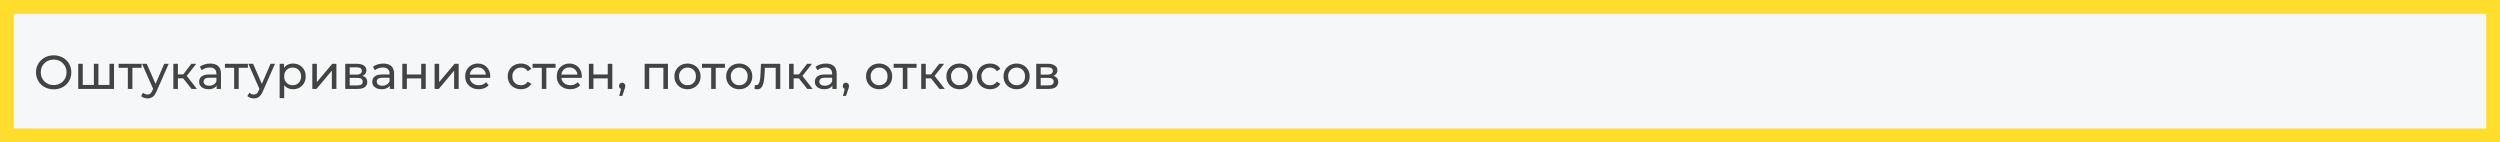
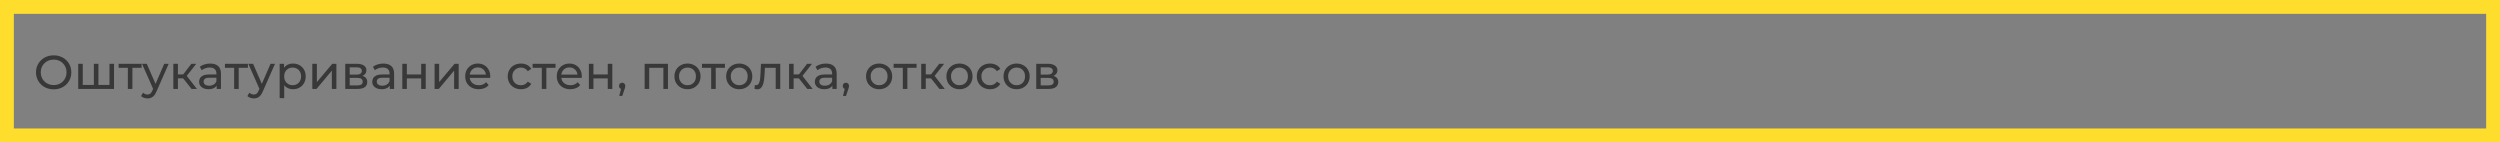
<svg xmlns="http://www.w3.org/2000/svg" width="1265" height="72" viewBox="0 0 1265 72" fill="none">
  <rect x="0" y="0" width="1265" height="72" fill="#808080" stroke="none" />
-   <rect x="3.5" y="3.5" width="1258" height="65" fill="#F6F7F9" />
  <path opacity="0.9" d="M27.176 45.192C25.896 45.192 24.704 44.976 23.6 44.544C22.512 44.112 21.568 43.512 20.768 42.744C19.968 41.96 19.344 41.048 18.896 40.008C18.448 38.968 18.224 37.832 18.224 36.6C18.224 35.368 18.448 34.232 18.896 33.192C19.344 32.152 19.968 31.248 20.768 30.48C21.568 29.696 22.512 29.088 23.6 28.656C24.688 28.224 25.88 28.008 27.176 28.008C28.456 28.008 29.632 28.224 30.704 28.656C31.792 29.072 32.736 29.672 33.536 30.456C34.352 31.224 34.976 32.128 35.408 33.168C35.856 34.208 36.08 35.352 36.08 36.6C36.08 37.848 35.856 38.992 35.408 40.032C34.976 41.072 34.352 41.984 33.536 42.768C32.736 43.536 31.792 44.136 30.704 44.568C29.632 44.984 28.456 45.192 27.176 45.192ZM27.176 43.056C28.104 43.056 28.96 42.896 29.744 42.576C30.544 42.256 31.232 41.808 31.808 41.232C32.4 40.64 32.856 39.952 33.176 39.168C33.512 38.384 33.68 37.528 33.68 36.6C33.68 35.672 33.512 34.816 33.176 34.032C32.856 33.248 32.4 32.568 31.808 31.992C31.232 31.4 30.544 30.944 29.744 30.624C28.96 30.304 28.104 30.144 27.176 30.144C26.232 30.144 25.36 30.304 24.56 30.624C23.776 30.944 23.088 31.4 22.496 31.992C21.904 32.568 21.44 33.248 21.104 34.032C20.784 34.816 20.624 35.672 20.624 36.6C20.624 37.528 20.784 38.384 21.104 39.168C21.44 39.952 21.904 40.64 22.496 41.232C23.088 41.808 23.776 42.256 24.56 42.576C25.36 42.896 26.232 43.056 27.176 43.056ZM48.024 42.984L47.496 43.584V32.28H49.8V43.584L49.224 42.984H55.944L55.392 43.584V32.28H57.696V45H39.576V32.28H41.88V43.584L41.328 42.984H48.024ZM64.689 45V33.696L65.266 34.296H60.033V32.28H71.65V34.296H66.442L66.993 33.696V45H64.689ZM74.653 49.8C74.045 49.8 73.453 49.696 72.877 49.488C72.301 49.296 71.805 49.008 71.389 48.624L72.373 46.896C72.693 47.2 73.045 47.432 73.429 47.592C73.813 47.752 74.221 47.832 74.653 47.832C75.213 47.832 75.677 47.688 76.045 47.4C76.413 47.112 76.757 46.6 77.077 45.864L77.869 44.112L78.109 43.824L83.101 32.28H85.357L79.189 46.272C78.821 47.168 78.405 47.872 77.941 48.384C77.493 48.896 76.997 49.256 76.453 49.464C75.909 49.688 75.309 49.8 74.653 49.8ZM77.677 45.408L71.869 32.28H74.269L79.213 43.608L77.677 45.408ZM96.932 45L92.012 38.808L93.908 37.656L99.644 45H96.932ZM87.716 45V32.28H90.02V45H87.716ZM89.324 39.624V37.656H93.524V39.624H89.324ZM94.1 38.904L91.964 38.616L96.836 32.28H99.308L94.1 38.904ZM109.626 45V42.312L109.506 41.808V37.224C109.506 36.248 109.218 35.496 108.642 34.968C108.082 34.424 107.234 34.152 106.098 34.152C105.346 34.152 104.61 34.28 103.89 34.536C103.17 34.776 102.562 35.104 102.066 35.52L101.106 33.792C101.762 33.264 102.546 32.864 103.458 32.592C104.386 32.304 105.354 32.16 106.362 32.16C108.106 32.16 109.45 32.584 110.394 33.432C111.338 34.28 111.81 35.576 111.81 37.32V45H109.626ZM105.45 45.144C104.506 45.144 103.674 44.984 102.954 44.664C102.25 44.344 101.706 43.904 101.322 43.344C100.938 42.768 100.746 42.12 100.746 41.4C100.746 40.712 100.906 40.088 101.226 39.528C101.562 38.968 102.098 38.52 102.834 38.184C103.586 37.848 104.594 37.68 105.858 37.68H109.89V39.336H105.954C104.802 39.336 104.026 39.528 103.626 39.912C103.226 40.296 103.026 40.76 103.026 41.304C103.026 41.928 103.274 42.432 103.77 42.816C104.266 43.184 104.954 43.368 105.834 43.368C106.698 43.368 107.45 43.176 108.09 42.792C108.746 42.408 109.218 41.848 109.506 41.112L109.962 42.696C109.658 43.448 109.122 44.048 108.354 44.496C107.586 44.928 106.618 45.144 105.45 45.144ZM118.479 45V33.696L119.055 34.296H113.823V32.28H125.439V34.296H120.231L120.783 33.696V45H118.479ZM128.443 49.8C127.835 49.8 127.243 49.696 126.667 49.488C126.091 49.296 125.595 49.008 125.178 48.624L126.163 46.896C126.483 47.2 126.835 47.432 127.219 47.592C127.603 47.752 128.011 47.832 128.443 47.832C129.003 47.832 129.467 47.688 129.835 47.4C130.203 47.112 130.547 46.6 130.867 45.864L131.659 44.112L131.898 43.824L136.891 32.28H139.147L132.979 46.272C132.611 47.168 132.195 47.872 131.73 48.384C131.283 48.896 130.787 49.256 130.243 49.464C129.699 49.688 129.099 49.8 128.443 49.8ZM131.467 45.408L125.659 32.28H128.059L133.003 43.608L131.467 45.408ZM148.249 45.144C147.193 45.144 146.225 44.904 145.345 44.424C144.481 43.928 143.785 43.2 143.257 42.24C142.745 41.28 142.489 40.08 142.489 38.64C142.489 37.2 142.737 36 143.233 35.04C143.745 34.08 144.433 33.36 145.297 32.88C146.177 32.4 147.161 32.16 148.249 32.16C149.497 32.16 150.601 32.432 151.561 32.976C152.521 33.52 153.281 34.28 153.841 35.256C154.401 36.216 154.681 37.344 154.681 38.64C154.681 39.936 154.401 41.072 153.841 42.048C153.281 43.024 152.521 43.784 151.561 44.328C150.601 44.872 149.497 45.144 148.249 45.144ZM141.505 49.656V32.28H143.713V35.712L143.569 38.664L143.809 41.616V49.656H141.505ZM148.057 43.128C148.873 43.128 149.601 42.944 150.241 42.576C150.897 42.208 151.409 41.688 151.777 41.016C152.161 40.328 152.353 39.536 152.353 38.64C152.353 37.728 152.161 36.944 151.777 36.288C151.409 35.616 150.897 35.096 150.241 34.728C149.601 34.36 148.873 34.176 148.057 34.176C147.257 34.176 146.529 34.36 145.873 34.728C145.233 35.096 144.721 35.616 144.337 36.288C143.969 36.944 143.785 37.728 143.785 38.64C143.785 39.536 143.969 40.328 144.337 41.016C144.721 41.688 145.233 42.208 145.873 42.576C146.529 42.944 147.257 43.128 148.057 43.128ZM158.029 45V32.28H160.333V41.544L168.133 32.28H170.221V45H167.917V35.736L160.141 45H158.029ZM174.693 45V32.28H180.597C182.085 32.28 183.253 32.568 184.101 33.144C184.965 33.704 185.397 34.504 185.397 35.544C185.397 36.584 184.989 37.392 184.173 37.968C183.373 38.528 182.309 38.808 180.981 38.808L181.341 38.184C182.861 38.184 183.989 38.464 184.725 39.024C185.461 39.584 185.829 40.408 185.829 41.496C185.829 42.6 185.413 43.464 184.581 44.088C183.765 44.696 182.509 45 180.813 45H174.693ZM176.949 43.224H180.645C181.605 43.224 182.325 43.08 182.805 42.792C183.285 42.488 183.525 42.008 183.525 41.352C183.525 40.68 183.301 40.192 182.853 39.888C182.421 39.568 181.733 39.408 180.789 39.408H176.949V43.224ZM176.949 37.752H180.405C181.285 37.752 181.949 37.592 182.397 37.272C182.861 36.936 183.093 36.472 183.093 35.88C183.093 35.272 182.861 34.816 182.397 34.512C181.949 34.208 181.285 34.056 180.405 34.056H176.949V37.752ZM197.235 45V42.312L197.115 41.808V37.224C197.115 36.248 196.827 35.496 196.251 34.968C195.691 34.424 194.843 34.152 193.707 34.152C192.955 34.152 192.219 34.28 191.499 34.536C190.779 34.776 190.171 35.104 189.675 35.52L188.715 33.792C189.371 33.264 190.155 32.864 191.067 32.592C191.995 32.304 192.963 32.16 193.971 32.16C195.715 32.16 197.059 32.584 198.003 33.432C198.947 34.28 199.419 35.576 199.419 37.32V45H197.235ZM193.059 45.144C192.115 45.144 191.283 44.984 190.563 44.664C189.859 44.344 189.315 43.904 188.931 43.344C188.547 42.768 188.355 42.12 188.355 41.4C188.355 40.712 188.515 40.088 188.835 39.528C189.171 38.968 189.707 38.52 190.443 38.184C191.195 37.848 192.203 37.68 193.467 37.68H197.499V39.336H193.563C192.411 39.336 191.635 39.528 191.235 39.912C190.835 40.296 190.635 40.76 190.635 41.304C190.635 41.928 190.883 42.432 191.379 42.816C191.875 43.184 192.563 43.368 193.443 43.368C194.307 43.368 195.059 43.176 195.699 42.792C196.355 42.408 196.827 41.848 197.115 41.112L197.571 42.696C197.267 43.448 196.731 44.048 195.963 44.496C195.195 44.928 194.227 45.144 193.059 45.144ZM203.568 45V32.28H205.872V37.68H213.12V32.28H215.424V45H213.12V39.672H205.872V45H203.568ZM219.904 45V32.28H222.208V41.544L230.008 32.28H232.096V45H229.792V35.736L222.016 45H219.904ZM242.232 45.144C240.872 45.144 239.672 44.864 238.632 44.304C237.608 43.744 236.808 42.976 236.232 42C235.672 41.024 235.392 39.904 235.392 38.64C235.392 37.376 235.664 36.256 236.208 35.28C236.768 34.304 237.528 33.544 238.488 33C239.464 32.44 240.56 32.16 241.776 32.16C243.008 32.16 244.096 32.432 245.04 32.976C245.984 33.52 246.72 34.288 247.248 35.28C247.792 36.256 248.064 37.4 248.064 38.712C248.064 38.808 248.056 38.92 248.04 39.048C248.04 39.176 248.032 39.296 248.016 39.408H237.192V37.752H246.816L245.88 38.328C245.896 37.512 245.728 36.784 245.376 36.144C245.024 35.504 244.536 35.008 243.912 34.656C243.304 34.288 242.592 34.104 241.776 34.104C240.976 34.104 240.264 34.288 239.64 34.656C239.016 35.008 238.528 35.512 238.176 36.168C237.824 36.808 237.648 37.544 237.648 38.376V38.76C237.648 39.608 237.84 40.368 238.224 41.04C238.624 41.696 239.176 42.208 239.88 42.576C240.584 42.944 241.392 43.128 242.304 43.128C243.056 43.128 243.736 43 244.344 42.744C244.968 42.488 245.512 42.104 245.976 41.592L247.248 43.08C246.672 43.752 245.952 44.264 245.088 44.616C244.24 44.968 243.288 45.144 242.232 45.144ZM263.628 45.144C262.332 45.144 261.172 44.864 260.148 44.304C259.14 43.744 258.348 42.976 257.772 42C257.196 41.024 256.908 39.904 256.908 38.64C256.908 37.376 257.196 36.256 257.772 35.28C258.348 34.304 259.14 33.544 260.148 33C261.172 32.44 262.332 32.16 263.628 32.16C264.78 32.16 265.804 32.392 266.7 32.856C267.612 33.304 268.316 33.976 268.812 34.872L267.06 36C266.644 35.376 266.132 34.92 265.524 34.632C264.932 34.328 264.292 34.176 263.604 34.176C262.772 34.176 262.028 34.36 261.372 34.728C260.716 35.096 260.196 35.616 259.812 36.288C259.428 36.944 259.236 37.728 259.236 38.64C259.236 39.552 259.428 40.344 259.812 41.016C260.196 41.688 260.716 42.208 261.372 42.576C262.028 42.944 262.772 43.128 263.604 43.128C264.292 43.128 264.932 42.984 265.524 42.696C266.132 42.392 266.644 41.928 267.06 41.304L268.812 42.408C268.316 43.288 267.612 43.968 266.7 44.448C265.804 44.912 264.78 45.144 263.628 45.144ZM274.15 45V33.696L274.726 34.296H269.494V32.28H281.11V34.296H275.902L276.454 33.696V45H274.15ZM288.568 45.144C287.208 45.144 286.008 44.864 284.968 44.304C283.944 43.744 283.144 42.976 282.568 42C282.008 41.024 281.728 39.904 281.728 38.64C281.728 37.376 282 36.256 282.544 35.28C283.104 34.304 283.864 33.544 284.824 33C285.8 32.44 286.896 32.16 288.112 32.16C289.344 32.16 290.432 32.432 291.376 32.976C292.32 33.52 293.056 34.288 293.584 35.28C294.128 36.256 294.4 37.4 294.4 38.712C294.4 38.808 294.392 38.92 294.376 39.048C294.376 39.176 294.368 39.296 294.352 39.408H283.528V37.752H293.152L292.216 38.328C292.232 37.512 292.064 36.784 291.712 36.144C291.36 35.504 290.872 35.008 290.248 34.656C289.64 34.288 288.928 34.104 288.112 34.104C287.312 34.104 286.6 34.288 285.976 34.656C285.352 35.008 284.864 35.512 284.512 36.168C284.16 36.808 283.984 37.544 283.984 38.376V38.76C283.984 39.608 284.176 40.368 284.56 41.04C284.96 41.696 285.512 42.208 286.216 42.576C286.92 42.944 287.728 43.128 288.64 43.128C289.392 43.128 290.072 43 290.68 42.744C291.304 42.488 291.848 42.104 292.312 41.592L293.584 43.08C293.008 43.752 292.288 44.264 291.424 44.616C290.576 44.968 289.624 45.144 288.568 45.144ZM297.974 45V32.28H300.278V37.68H307.526V32.28H309.83V45H307.526V39.672H300.278V45H297.974ZM313.35 48.552L314.55 43.704L314.862 45.096C314.398 45.096 314.006 44.952 313.686 44.664C313.382 44.376 313.23 43.984 313.23 43.488C313.23 43.008 313.382 42.616 313.686 42.312C314.006 42.008 314.39 41.856 314.838 41.856C315.302 41.856 315.678 42.016 315.966 42.336C316.254 42.64 316.398 43.024 316.398 43.488C316.398 43.648 316.382 43.808 316.35 43.968C316.334 44.112 316.294 44.288 316.23 44.496C316.182 44.688 316.102 44.928 315.99 45.216L314.862 48.552H313.35ZM326.193 45V32.28H337.977V45H335.673V33.72L336.225 34.296H327.945L328.497 33.72V45H326.193ZM347.883 45.144C346.603 45.144 345.467 44.864 344.475 44.304C343.483 43.744 342.699 42.976 342.123 42C341.547 41.008 341.259 39.888 341.259 38.64C341.259 37.376 341.547 36.256 342.123 35.28C342.699 34.304 343.483 33.544 344.475 33C345.467 32.44 346.603 32.16 347.883 32.16C349.147 32.16 350.275 32.44 351.267 33C352.275 33.544 353.059 34.304 353.619 35.28C354.195 36.24 354.483 37.36 354.483 38.64C354.483 39.904 354.195 41.024 353.619 42C353.059 42.976 352.275 43.744 351.267 44.304C350.275 44.864 349.147 45.144 347.883 45.144ZM347.883 43.128C348.699 43.128 349.427 42.944 350.067 42.576C350.723 42.208 351.235 41.688 351.603 41.016C351.971 40.328 352.155 39.536 352.155 38.64C352.155 37.728 351.971 36.944 351.603 36.288C351.235 35.616 350.723 35.096 350.067 34.728C349.427 34.36 348.699 34.176 347.883 34.176C347.067 34.176 346.339 34.36 345.699 34.728C345.059 35.096 344.547 35.616 344.163 36.288C343.779 36.944 343.587 37.728 343.587 38.64C343.587 39.536 343.779 40.328 344.163 41.016C344.547 41.688 345.059 42.208 345.699 42.576C346.339 42.944 347.067 43.128 347.883 43.128ZM359.861 45V33.696L360.437 34.296H355.205V32.28H366.821V34.296H361.613L362.165 33.696V45H359.861ZM374.063 45.144C372.783 45.144 371.647 44.864 370.655 44.304C369.663 43.744 368.879 42.976 368.303 42C367.727 41.008 367.439 39.888 367.439 38.64C367.439 37.376 367.727 36.256 368.303 35.28C368.879 34.304 369.663 33.544 370.655 33C371.647 32.44 372.783 32.16 374.063 32.16C375.327 32.16 376.455 32.44 377.447 33C378.455 33.544 379.239 34.304 379.799 35.28C380.375 36.24 380.663 37.36 380.663 38.64C380.663 39.904 380.375 41.024 379.799 42C379.239 42.976 378.455 43.744 377.447 44.304C376.455 44.864 375.327 45.144 374.063 45.144ZM374.063 43.128C374.879 43.128 375.607 42.944 376.247 42.576C376.903 42.208 377.415 41.688 377.783 41.016C378.151 40.328 378.335 39.536 378.335 38.64C378.335 37.728 378.151 36.944 377.783 36.288C377.415 35.616 376.903 35.096 376.247 34.728C375.607 34.36 374.879 34.176 374.063 34.176C373.247 34.176 372.519 34.36 371.879 34.728C371.239 35.096 370.727 35.616 370.343 36.288C369.959 36.944 369.767 37.728 369.767 38.64C369.767 39.536 369.959 40.328 370.343 41.016C370.727 41.688 371.239 42.208 371.879 42.576C372.519 42.944 373.247 43.128 374.063 43.128ZM381.784 44.976L381.928 43.032C382.04 43.048 382.144 43.064 382.24 43.08C382.336 43.096 382.424 43.104 382.504 43.104C383.016 43.104 383.416 42.928 383.704 42.576C384.008 42.224 384.232 41.76 384.376 41.184C384.52 40.592 384.624 39.928 384.688 39.192C384.752 38.456 384.8 37.72 384.832 36.984L385.048 32.28H394.816V45H392.512V33.624L393.064 34.296H386.536L387.064 33.6L386.896 37.128C386.848 38.248 386.76 39.296 386.632 40.272C386.504 41.248 386.304 42.104 386.032 42.84C385.776 43.576 385.416 44.152 384.952 44.568C384.504 44.984 383.92 45.192 383.2 45.192C382.992 45.192 382.768 45.168 382.528 45.12C382.304 45.088 382.056 45.04 381.784 44.976ZM408.487 45L403.567 38.808L405.463 37.656L411.199 45H408.487ZM399.271 45V32.28H401.575V45H399.271ZM400.879 39.624V37.656H405.079V39.624H400.879ZM405.655 38.904L403.519 38.616L408.391 32.28H410.863L405.655 38.904ZM421.18 45V42.312L421.06 41.808V37.224C421.06 36.248 420.772 35.496 420.196 34.968C419.636 34.424 418.788 34.152 417.652 34.152C416.9 34.152 416.164 34.28 415.444 34.536C414.724 34.776 414.116 35.104 413.62 35.52L412.66 33.792C413.316 33.264 414.1 32.864 415.012 32.592C415.94 32.304 416.908 32.16 417.916 32.16C419.66 32.16 421.004 32.584 421.948 33.432C422.892 34.28 423.364 35.576 423.364 37.32V45H421.18ZM417.004 45.144C416.06 45.144 415.228 44.984 414.508 44.664C413.804 44.344 413.26 43.904 412.876 43.344C412.492 42.768 412.3 42.12 412.3 41.4C412.3 40.712 412.46 40.088 412.78 39.528C413.116 38.968 413.652 38.52 414.388 38.184C415.14 37.848 416.148 37.68 417.412 37.68H421.444V39.336H417.508C416.356 39.336 415.58 39.528 415.18 39.912C414.78 40.296 414.58 40.76 414.58 41.304C414.58 41.928 414.828 42.432 415.324 42.816C415.82 43.184 416.508 43.368 417.388 43.368C418.252 43.368 419.004 43.176 419.644 42.792C420.3 42.408 420.772 41.848 421.06 41.112L421.516 42.696C421.212 43.448 420.676 44.048 419.908 44.496C419.14 44.928 418.172 45.144 417.004 45.144ZM426.553 48.552L427.753 43.704L428.065 45.096C427.601 45.096 427.209 44.952 426.889 44.664C426.585 44.376 426.433 43.984 426.433 43.488C426.433 43.008 426.585 42.616 426.889 42.312C427.209 42.008 427.593 41.856 428.041 41.856C428.505 41.856 428.881 42.016 429.169 42.336C429.457 42.64 429.601 43.024 429.601 43.488C429.601 43.648 429.585 43.808 429.553 43.968C429.537 44.112 429.497 44.288 429.433 44.496C429.385 44.688 429.305 44.928 429.193 45.216L428.065 48.552H426.553ZM444.844 45.144C443.564 45.144 442.428 44.864 441.436 44.304C440.444 43.744 439.66 42.976 439.084 42C438.508 41.008 438.22 39.888 438.22 38.64C438.22 37.376 438.508 36.256 439.084 35.28C439.66 34.304 440.444 33.544 441.436 33C442.428 32.44 443.564 32.16 444.844 32.16C446.108 32.16 447.236 32.44 448.228 33C449.236 33.544 450.02 34.304 450.58 35.28C451.156 36.24 451.444 37.36 451.444 38.64C451.444 39.904 451.156 41.024 450.58 42C450.02 42.976 449.236 43.744 448.228 44.304C447.236 44.864 446.108 45.144 444.844 45.144ZM444.844 43.128C445.66 43.128 446.388 42.944 447.028 42.576C447.684 42.208 448.196 41.688 448.564 41.016C448.932 40.328 449.116 39.536 449.116 38.64C449.116 37.728 448.932 36.944 448.564 36.288C448.196 35.616 447.684 35.096 447.028 34.728C446.388 34.36 445.66 34.176 444.844 34.176C444.028 34.176 443.3 34.36 442.66 34.728C442.02 35.096 441.508 35.616 441.124 36.288C440.74 36.944 440.548 37.728 440.548 38.64C440.548 39.536 440.74 40.328 441.124 41.016C441.508 41.688 442.02 42.208 442.66 42.576C443.3 42.944 444.028 43.128 444.844 43.128ZM456.822 45V33.696L457.398 34.296H452.166V32.28H463.782V34.296H458.574L459.126 33.696V45H456.822ZM475.354 45L470.434 38.808L472.33 37.656L478.066 45H475.354ZM466.138 45V32.28H468.442V45H466.138ZM467.746 39.624V37.656H471.946V39.624H467.746ZM472.522 38.904L470.386 38.616L475.258 32.28H477.73L472.522 38.904ZM485.508 45.144C484.228 45.144 483.092 44.864 482.1 44.304C481.108 43.744 480.324 42.976 479.748 42C479.172 41.008 478.884 39.888 478.884 38.64C478.884 37.376 479.172 36.256 479.748 35.28C480.324 34.304 481.108 33.544 482.1 33C483.092 32.44 484.228 32.16 485.508 32.16C486.772 32.16 487.9 32.44 488.892 33C489.9 33.544 490.684 34.304 491.244 35.28C491.82 36.24 492.108 37.36 492.108 38.64C492.108 39.904 491.82 41.024 491.244 42C490.684 42.976 489.9 43.744 488.892 44.304C487.9 44.864 486.772 45.144 485.508 45.144ZM485.508 43.128C486.324 43.128 487.052 42.944 487.692 42.576C488.348 42.208 488.86 41.688 489.228 41.016C489.596 40.328 489.78 39.536 489.78 38.64C489.78 37.728 489.596 36.944 489.228 36.288C488.86 35.616 488.348 35.096 487.692 34.728C487.052 34.36 486.324 34.176 485.508 34.176C484.692 34.176 483.964 34.36 483.324 34.728C482.684 35.096 482.172 35.616 481.788 36.288C481.404 36.944 481.212 37.728 481.212 38.64C481.212 39.536 481.404 40.328 481.788 41.016C482.172 41.688 482.684 42.208 483.324 42.576C483.964 42.944 484.692 43.128 485.508 43.128ZM500.979 45.144C499.683 45.144 498.523 44.864 497.499 44.304C496.491 43.744 495.699 42.976 495.123 42C494.547 41.024 494.259 39.904 494.259 38.64C494.259 37.376 494.547 36.256 495.123 35.28C495.699 34.304 496.491 33.544 497.499 33C498.523 32.44 499.683 32.16 500.979 32.16C502.131 32.16 503.155 32.392 504.051 32.856C504.963 33.304 505.667 33.976 506.163 34.872L504.411 36C503.995 35.376 503.483 34.92 502.875 34.632C502.283 34.328 501.643 34.176 500.955 34.176C500.123 34.176 499.379 34.36 498.723 34.728C498.067 35.096 497.547 35.616 497.163 36.288C496.779 36.944 496.587 37.728 496.587 38.64C496.587 39.552 496.779 40.344 497.163 41.016C497.547 41.688 498.067 42.208 498.723 42.576C499.379 42.944 500.123 43.128 500.955 43.128C501.643 43.128 502.283 42.984 502.875 42.696C503.483 42.392 503.995 41.928 504.411 41.304L506.163 42.408C505.667 43.288 504.963 43.968 504.051 44.448C503.155 44.912 502.131 45.144 500.979 45.144ZM514.407 45.144C513.127 45.144 511.991 44.864 510.999 44.304C510.007 43.744 509.223 42.976 508.647 42C508.071 41.008 507.783 39.888 507.783 38.64C507.783 37.376 508.071 36.256 508.647 35.28C509.223 34.304 510.007 33.544 510.999 33C511.991 32.44 513.127 32.16 514.407 32.16C515.671 32.16 516.799 32.44 517.791 33C518.799 33.544 519.583 34.304 520.143 35.28C520.719 36.24 521.007 37.36 521.007 38.64C521.007 39.904 520.719 41.024 520.143 42C519.583 42.976 518.799 43.744 517.791 44.304C516.799 44.864 515.671 45.144 514.407 45.144ZM514.407 43.128C515.223 43.128 515.951 42.944 516.591 42.576C517.247 42.208 517.759 41.688 518.127 41.016C518.495 40.328 518.679 39.536 518.679 38.64C518.679 37.728 518.495 36.944 518.127 36.288C517.759 35.616 517.247 35.096 516.591 34.728C515.951 34.36 515.223 34.176 514.407 34.176C513.591 34.176 512.863 34.36 512.223 34.728C511.583 35.096 511.071 35.616 510.687 36.288C510.303 36.944 510.111 37.728 510.111 38.64C510.111 39.536 510.303 40.328 510.687 41.016C511.071 41.688 511.583 42.208 512.223 42.576C512.863 42.944 513.591 43.128 514.407 43.128ZM524.334 45V32.28H530.238C531.726 32.28 532.894 32.568 533.742 33.144C534.606 33.704 535.038 34.504 535.038 35.544C535.038 36.584 534.63 37.392 533.814 37.968C533.014 38.528 531.95 38.808 530.622 38.808L530.982 38.184C532.502 38.184 533.63 38.464 534.366 39.024C535.102 39.584 535.47 40.408 535.47 41.496C535.47 42.6 535.054 43.464 534.222 44.088C533.406 44.696 532.15 45 530.454 45H524.334ZM526.59 43.224H530.286C531.246 43.224 531.966 43.08 532.446 42.792C532.926 42.488 533.166 42.008 533.166 41.352C533.166 40.68 532.942 40.192 532.494 39.888C532.062 39.568 531.374 39.408 530.43 39.408H526.59V43.224ZM526.59 37.752H530.046C530.926 37.752 531.59 37.592 532.038 37.272C532.502 36.936 532.734 36.472 532.734 35.88C532.734 35.272 532.502 34.816 532.038 34.512C531.59 34.208 530.926 34.056 530.046 34.056H526.59V37.752Z" fill="#303030" />
  <rect x="3.5" y="3.5" width="1258" height="65" stroke="#FEDD2C" stroke-width="7" />
</svg>